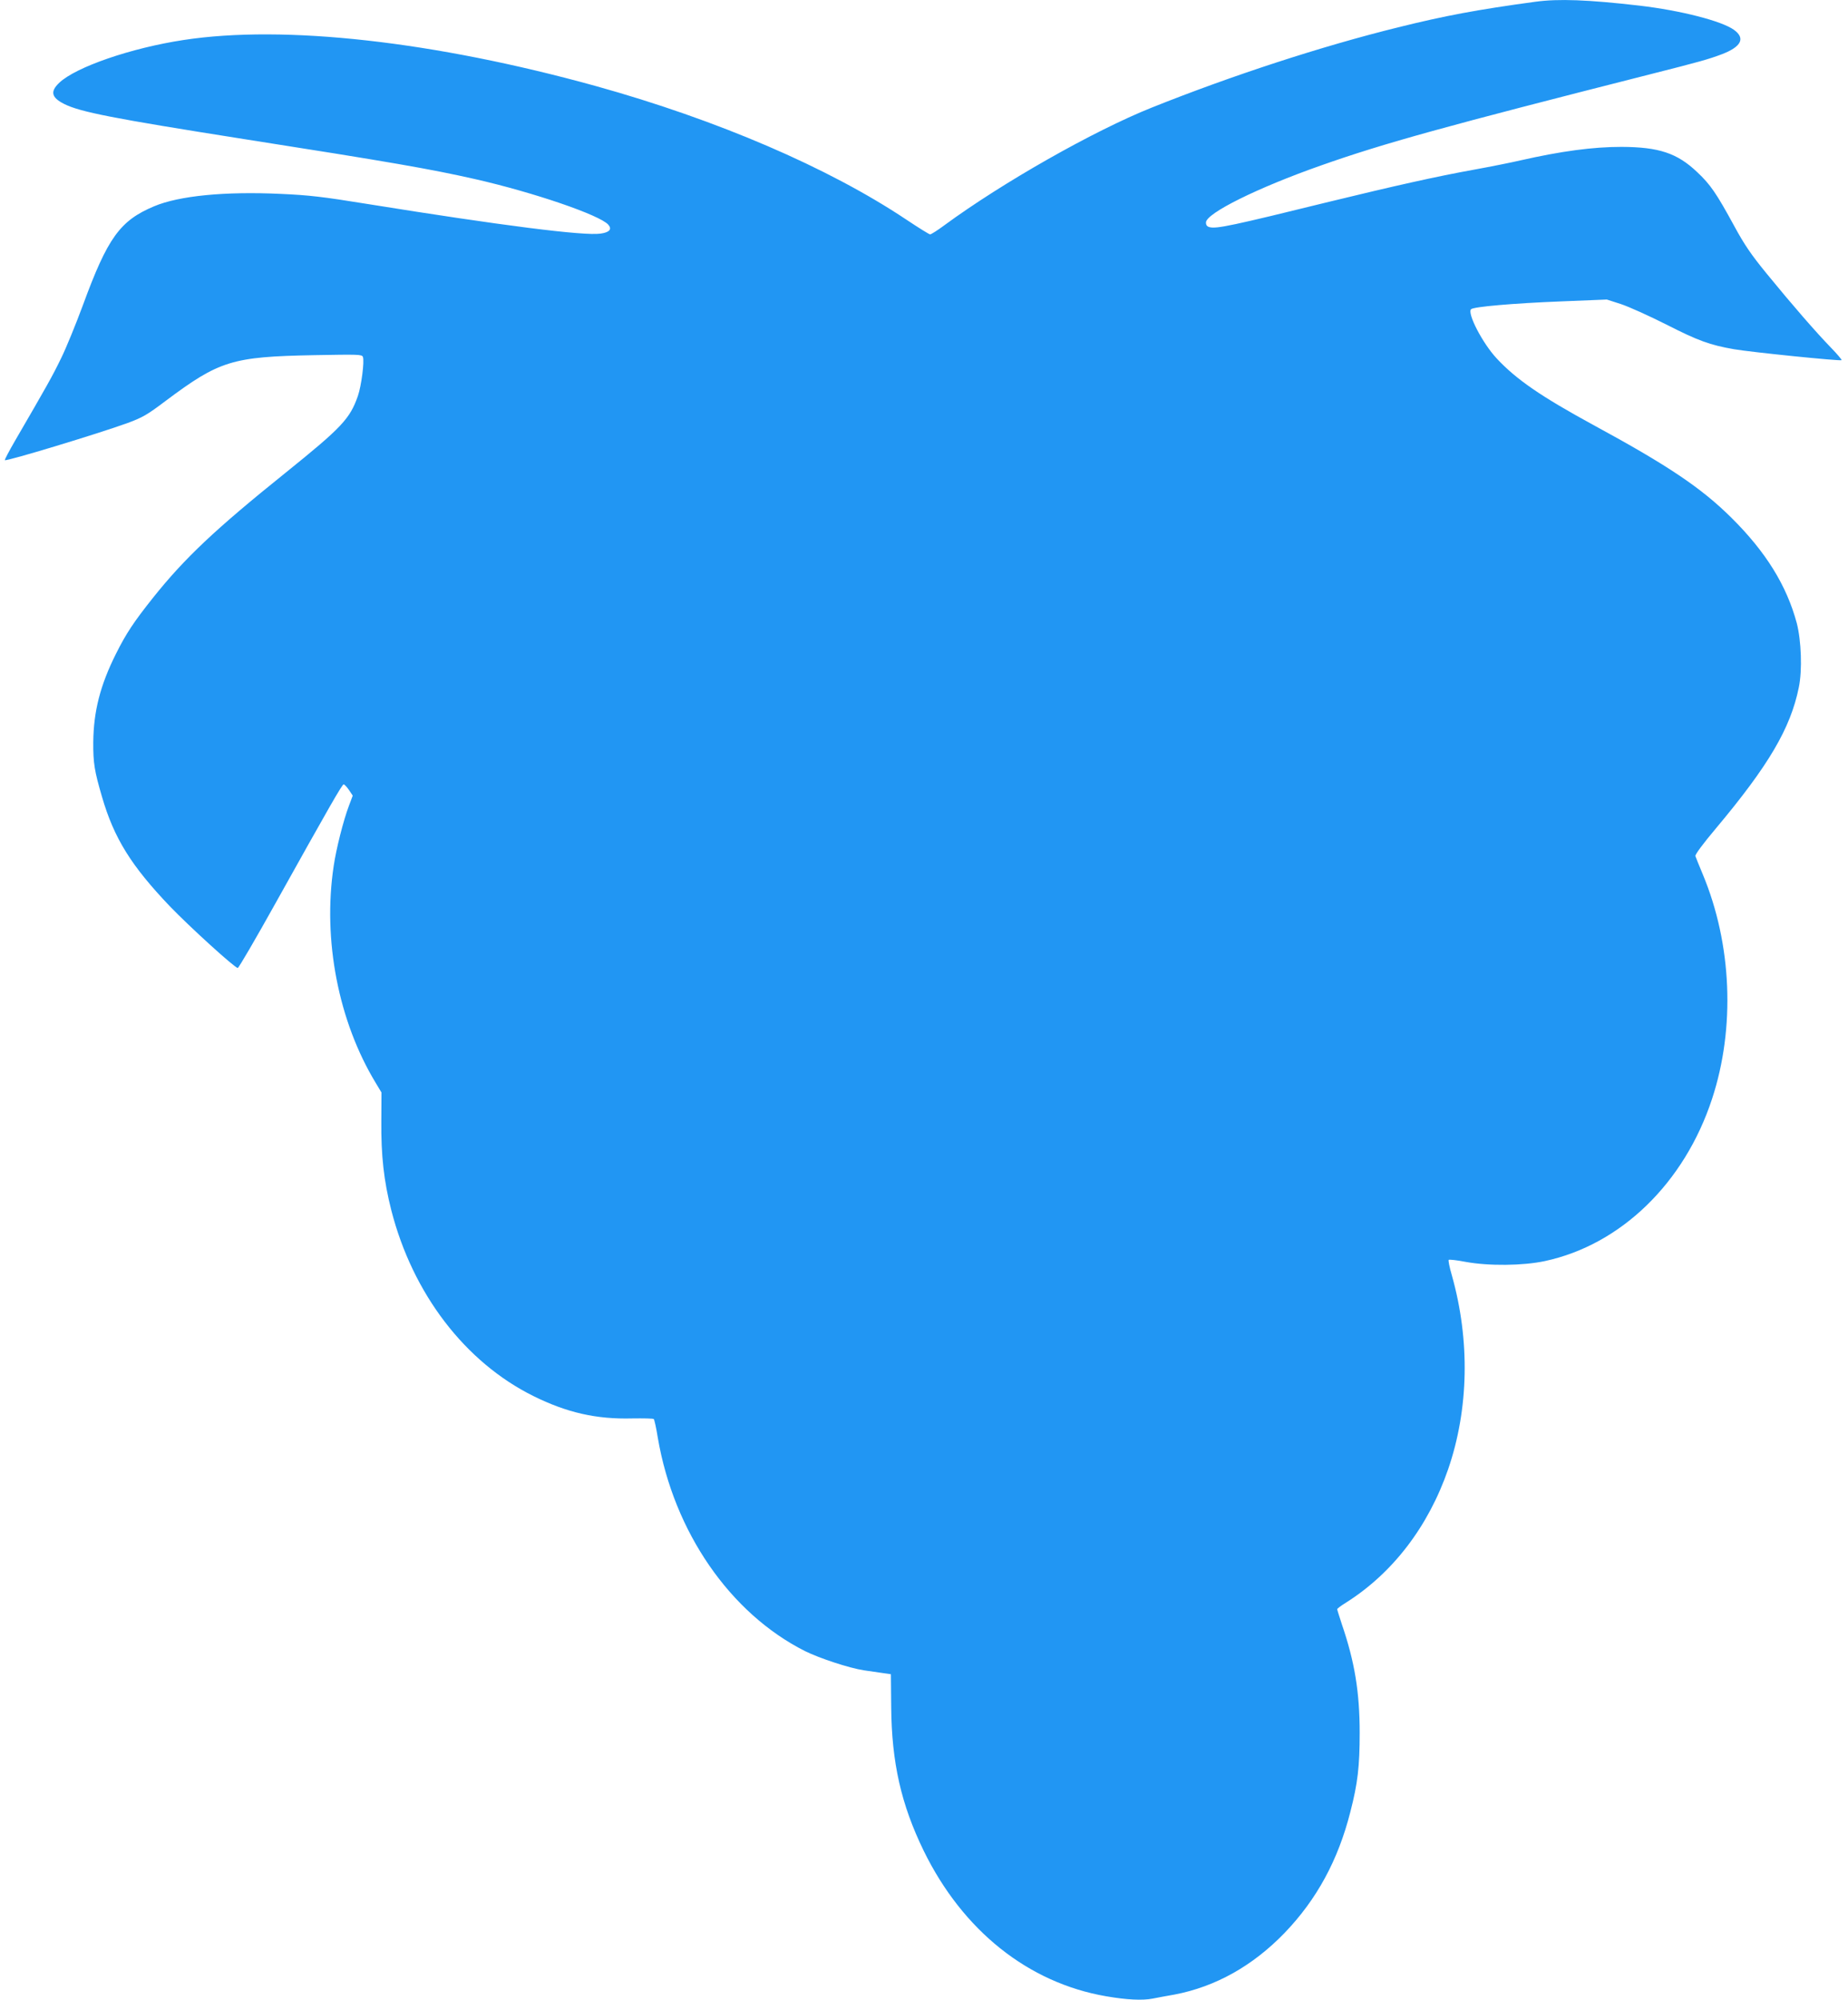
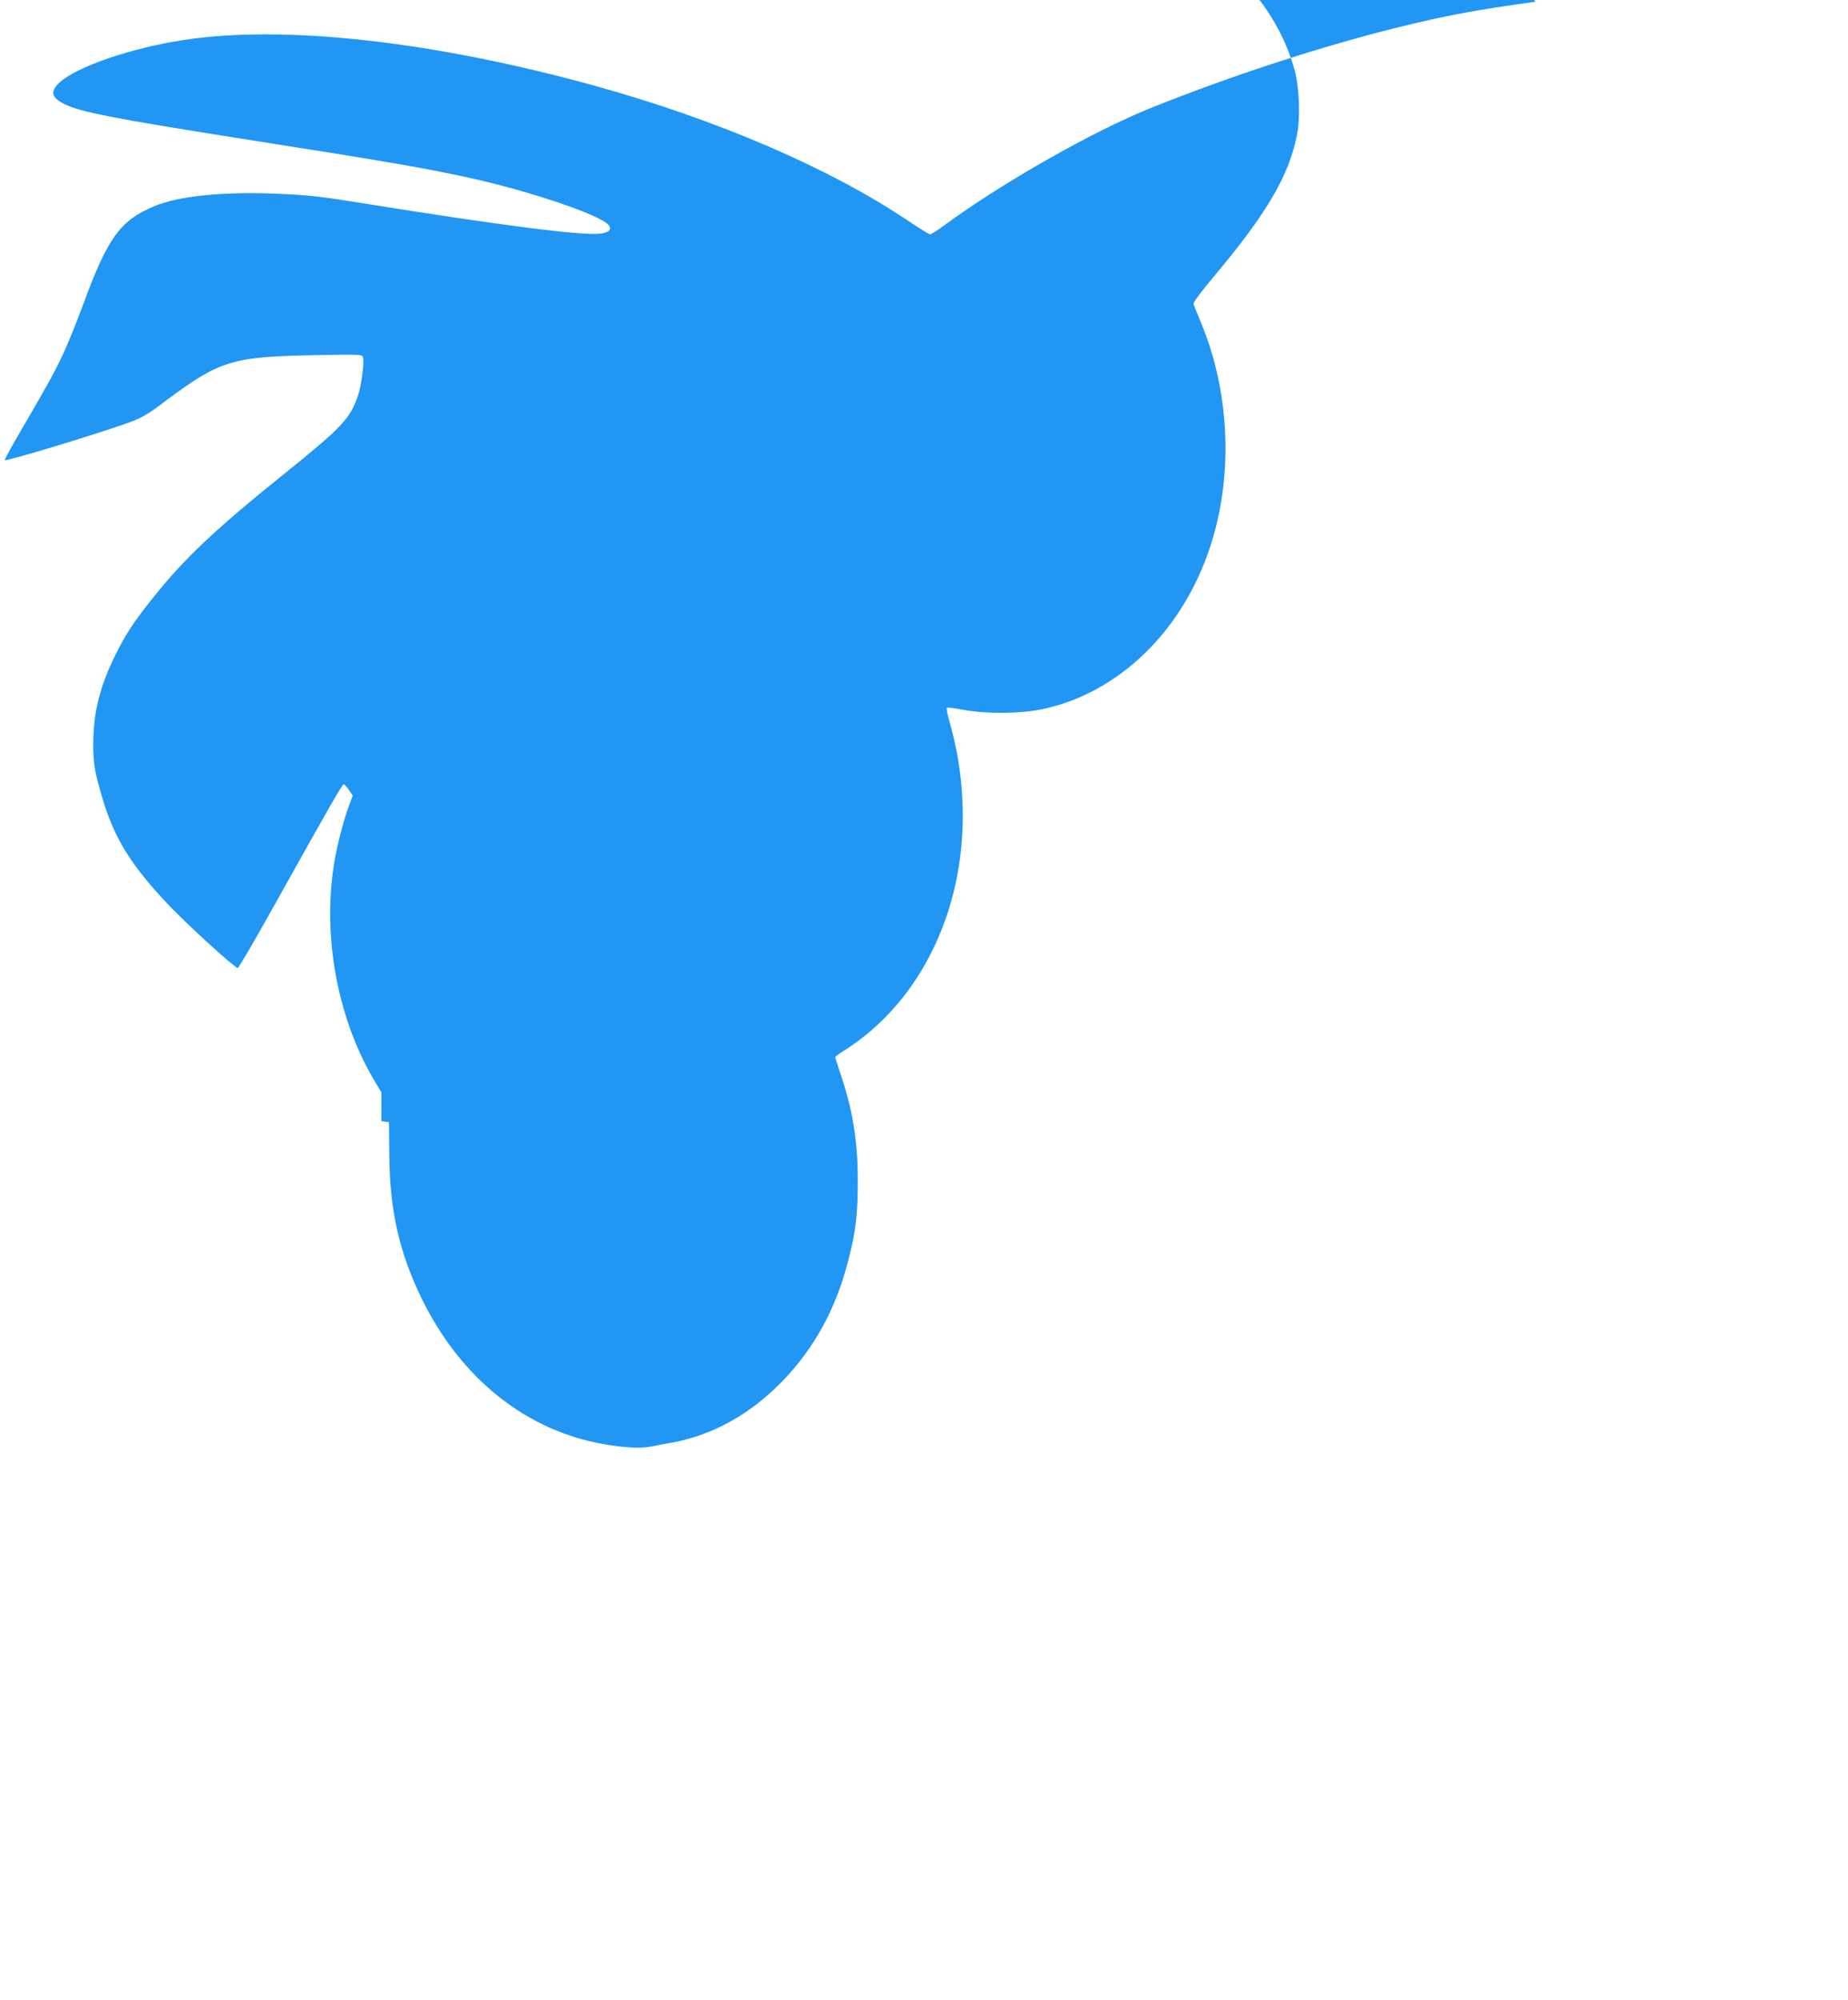
<svg xmlns="http://www.w3.org/2000/svg" version="1.0" width="1183pt" height="1280pt" viewBox="0 0 1183 1280" preserveAspectRatio="xMidYMid meet">
  <g transform="translate(0,1280) scale(0.1,-0.1)" fill="#2196f3" stroke="none">
-     <path d="M9830 12789 c-375 -51 -582 -90 -880 -164 -490 -121 -1063 -308 -1578 -514 -370 -148 -954 -479 -1327 -753 -43 -32 -84 -58 -91 -58 -6 0 -75 43 -153 95 -499 333 -1210 638 -1986 854 -1033 286 -1994 394 -2640 295 -336 -51 -690 -173 -796 -274 -59 -56 -50 -94 31 -135 103 -52 314 -93 1151 -225 944 -148 1191 -191 1479 -256 374 -85 799 -230 854 -292 25 -29 8 -49 -49 -57 -105 -16 -638 52 -1496 190 -284 46 -371 56 -550 64 -360 17 -652 -12 -812 -79 -219 -92 -298 -201 -457 -635 -45 -121 -107 -274 -140 -340 -53 -110 -91 -177 -295 -528 -37 -64 -66 -119 -64 -122 9 -9 596 169 784 237 97 36 126 52 245 142 345 258 425 283 951 293 281 5 306 5 312 -11 11 -27 -10 -187 -32 -250 -51 -147 -105 -203 -461 -490 -453 -364 -647 -547 -850 -801 -124 -156 -172 -228 -238 -360 -101 -202 -143 -368 -145 -565 -1 -134 8 -186 56 -350 77 -265 187 -441 434 -700 126 -131 416 -395 435 -395 6 0 115 187 242 415 346 620 426 760 436 760 5 0 20 -16 34 -36 l24 -36 -24 -64 c-36 -95 -82 -277 -98 -387 -71 -472 30 -994 270 -1389 l36 -60 -1 -183 c-2 -219 16 -383 64 -571 137 -534 472 -972 910 -1189 214 -106 403 -149 632 -143 72 1 134 0 138 -4 4 -3 16 -57 26 -120 103 -602 462 -1123 942 -1365 93 -46 284 -109 377 -123 41 -6 97 -14 124 -18 l49 -7 2 -210 c3 -357 64 -624 208 -920 250 -511 669 -845 1167 -931 133 -23 233 -28 299 -15 31 6 94 18 141 26 261 50 499 183 703 394 206 214 343 466 421 774 48 185 60 294 60 507 0 259 -32 455 -114 694 -16 50 -30 93 -30 97 0 4 24 22 53 40 301 189 530 488 657 855 133 386 141 827 24 1242 -15 51 -24 96 -20 99 3 3 52 -2 108 -13 147 -27 367 -25 507 5 486 104 894 499 1071 1039 149 454 127 989 -60 1437 -23 55 -44 107 -47 116 -3 9 47 77 132 178 337 402 477 640 530 901 23 110 16 300 -13 412 -65 241 -197 455 -419 675 -193 191 -404 333 -883 593 -334 182 -493 291 -618 425 -91 97 -191 290 -165 316 16 16 272 38 574 50 l295 12 90 -29 c49 -16 180 -75 291 -131 204 -104 279 -131 433 -158 110 -19 681 -77 689 -70 2 3 -29 40 -71 83 -92 95 -243 268 -408 470 -99 121 -143 185 -208 305 -115 211 -153 266 -237 345 -128 122 -245 161 -485 162 -182 0 -385 -27 -645 -86 -60 -14 -195 -41 -300 -60 -239 -43 -510 -104 -925 -205 -621 -153 -721 -174 -766 -163 -17 4 -24 13 -24 30 0 59 332 223 736 365 405 143 801 252 2109 584 320 81 369 95 455 127 127 48 155 103 80 157 -79 57 -341 124 -605 155 -330 38 -517 45 -665 25z" />
+     <path d="M9830 12789 c-375 -51 -582 -90 -880 -164 -490 -121 -1063 -308 -1578 -514 -370 -148 -954 -479 -1327 -753 -43 -32 -84 -58 -91 -58 -6 0 -75 43 -153 95 -499 333 -1210 638 -1986 854 -1033 286 -1994 394 -2640 295 -336 -51 -690 -173 -796 -274 -59 -56 -50 -94 31 -135 103 -52 314 -93 1151 -225 944 -148 1191 -191 1479 -256 374 -85 799 -230 854 -292 25 -29 8 -49 -49 -57 -105 -16 -638 52 -1496 190 -284 46 -371 56 -550 64 -360 17 -652 -12 -812 -79 -219 -92 -298 -201 -457 -635 -45 -121 -107 -274 -140 -340 -53 -110 -91 -177 -295 -528 -37 -64 -66 -119 -64 -122 9 -9 596 169 784 237 97 36 126 52 245 142 345 258 425 283 951 293 281 5 306 5 312 -11 11 -27 -10 -187 -32 -250 -51 -147 -105 -203 -461 -490 -453 -364 -647 -547 -850 -801 -124 -156 -172 -228 -238 -360 -101 -202 -143 -368 -145 -565 -1 -134 8 -186 56 -350 77 -265 187 -441 434 -700 126 -131 416 -395 435 -395 6 0 115 187 242 415 346 620 426 760 436 760 5 0 20 -16 34 -36 l24 -36 -24 -64 c-36 -95 -82 -277 -98 -387 -71 -472 30 -994 270 -1389 l36 -60 -1 -183 l49 -7 2 -210 c3 -357 64 -624 208 -920 250 -511 669 -845 1167 -931 133 -23 233 -28 299 -15 31 6 94 18 141 26 261 50 499 183 703 394 206 214 343 466 421 774 48 185 60 294 60 507 0 259 -32 455 -114 694 -16 50 -30 93 -30 97 0 4 24 22 53 40 301 189 530 488 657 855 133 386 141 827 24 1242 -15 51 -24 96 -20 99 3 3 52 -2 108 -13 147 -27 367 -25 507 5 486 104 894 499 1071 1039 149 454 127 989 -60 1437 -23 55 -44 107 -47 116 -3 9 47 77 132 178 337 402 477 640 530 901 23 110 16 300 -13 412 -65 241 -197 455 -419 675 -193 191 -404 333 -883 593 -334 182 -493 291 -618 425 -91 97 -191 290 -165 316 16 16 272 38 574 50 l295 12 90 -29 c49 -16 180 -75 291 -131 204 -104 279 -131 433 -158 110 -19 681 -77 689 -70 2 3 -29 40 -71 83 -92 95 -243 268 -408 470 -99 121 -143 185 -208 305 -115 211 -153 266 -237 345 -128 122 -245 161 -485 162 -182 0 -385 -27 -645 -86 -60 -14 -195 -41 -300 -60 -239 -43 -510 -104 -925 -205 -621 -153 -721 -174 -766 -163 -17 4 -24 13 -24 30 0 59 332 223 736 365 405 143 801 252 2109 584 320 81 369 95 455 127 127 48 155 103 80 157 -79 57 -341 124 -605 155 -330 38 -517 45 -665 25z" />
  </g>
</svg>